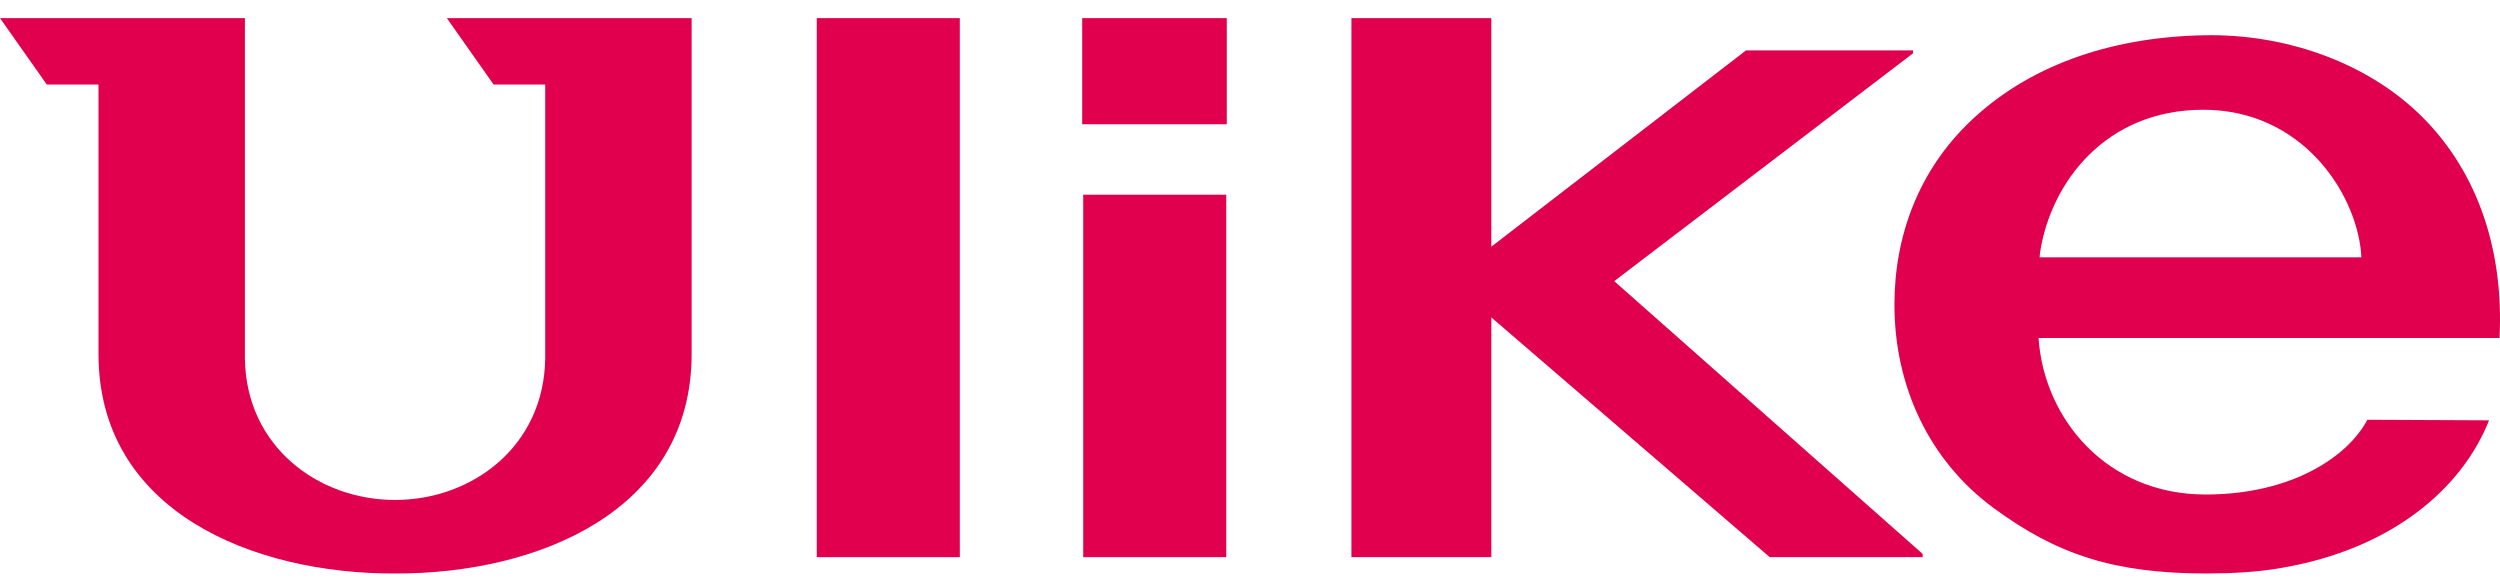
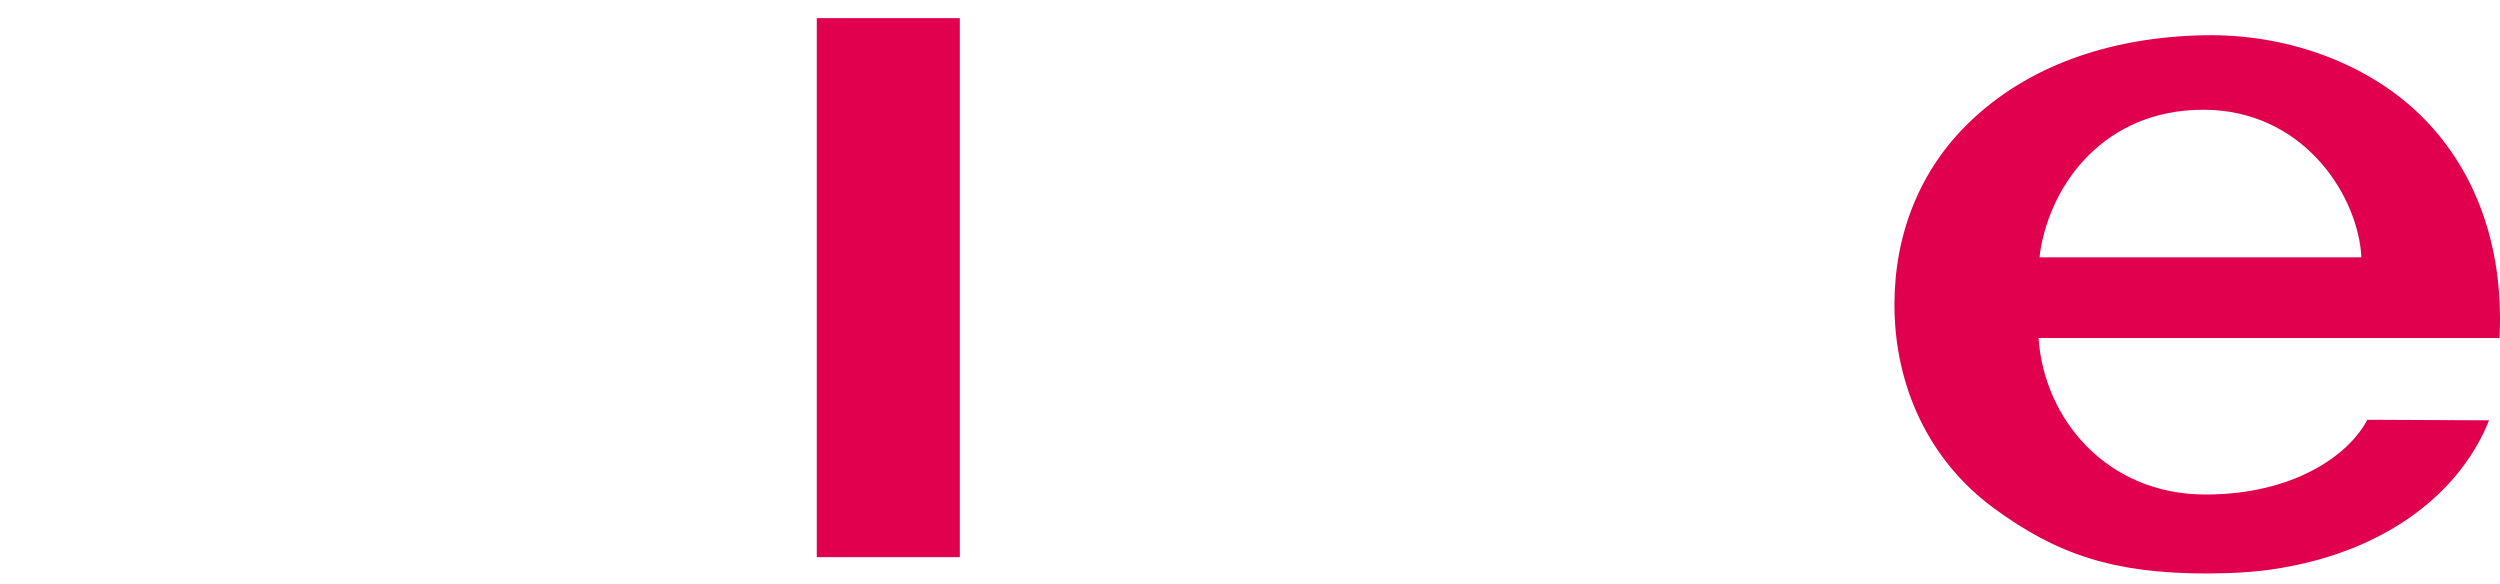
<svg xmlns="http://www.w3.org/2000/svg" width="107" height="25" viewBox="0 0 107 25" fill="none">
-   <path d="M52.506 0.776H46.318V5.318H52.506V0.776Z" fill="#E0004D" />
-   <path d="M52.484 8.333H46.362V23.846H52.484V8.333Z" fill="#E0004D" />
  <path d="M41.08 0.776H34.958V23.846H41.08V0.776Z" fill="#E0004D" />
-   <path d="M81.878 2.281V2.158H74.727L63.829 10.557V0.776H57.841V23.846H63.829V13.585L75.744 23.846H82.291V23.709L69.089 12.033L81.878 2.281Z" fill="#E0004D" />
-   <path d="M21.127 3.618H23.335V15.35C23.282 19.114 20.198 21.398 16.908 21.398C13.619 21.398 10.534 19.114 10.482 15.35V0.776H0L2.003 3.618H4.215V15.145C4.215 21.878 10.812 24.566 16.908 24.546C23.004 24.566 29.602 21.879 29.602 15.145V0.776H19.125L21.127 3.618Z" fill="#E0004D" />
  <path d="M103.543 4.878C101.255 2.675 97.823 1.435 94.326 1.51C90.221 1.589 86.761 2.864 84.322 5.2C82.137 7.288 81.082 10.072 81.082 13.037C81.082 16.497 82.539 19.696 85.336 21.75C88.041 23.736 90.474 24.546 94.462 24.546C95.623 24.539 96.585 24.484 97.572 24.32C102.403 23.514 105.387 20.879 106.531 17.99L101.322 17.966C100.523 19.494 98.15 21.165 94.397 21.165C90.174 21.165 87.484 17.939 87.249 14.465H106.98C107.183 10.402 105.855 7.106 103.544 4.879L103.543 4.878ZM87.294 11.013L87.319 10.777C87.785 7.807 90.119 4.697 94.3 4.697C98.482 4.697 100.797 8.178 101.051 10.779L101.066 11.013H87.293H87.294Z" fill="#E0004D" />
</svg>